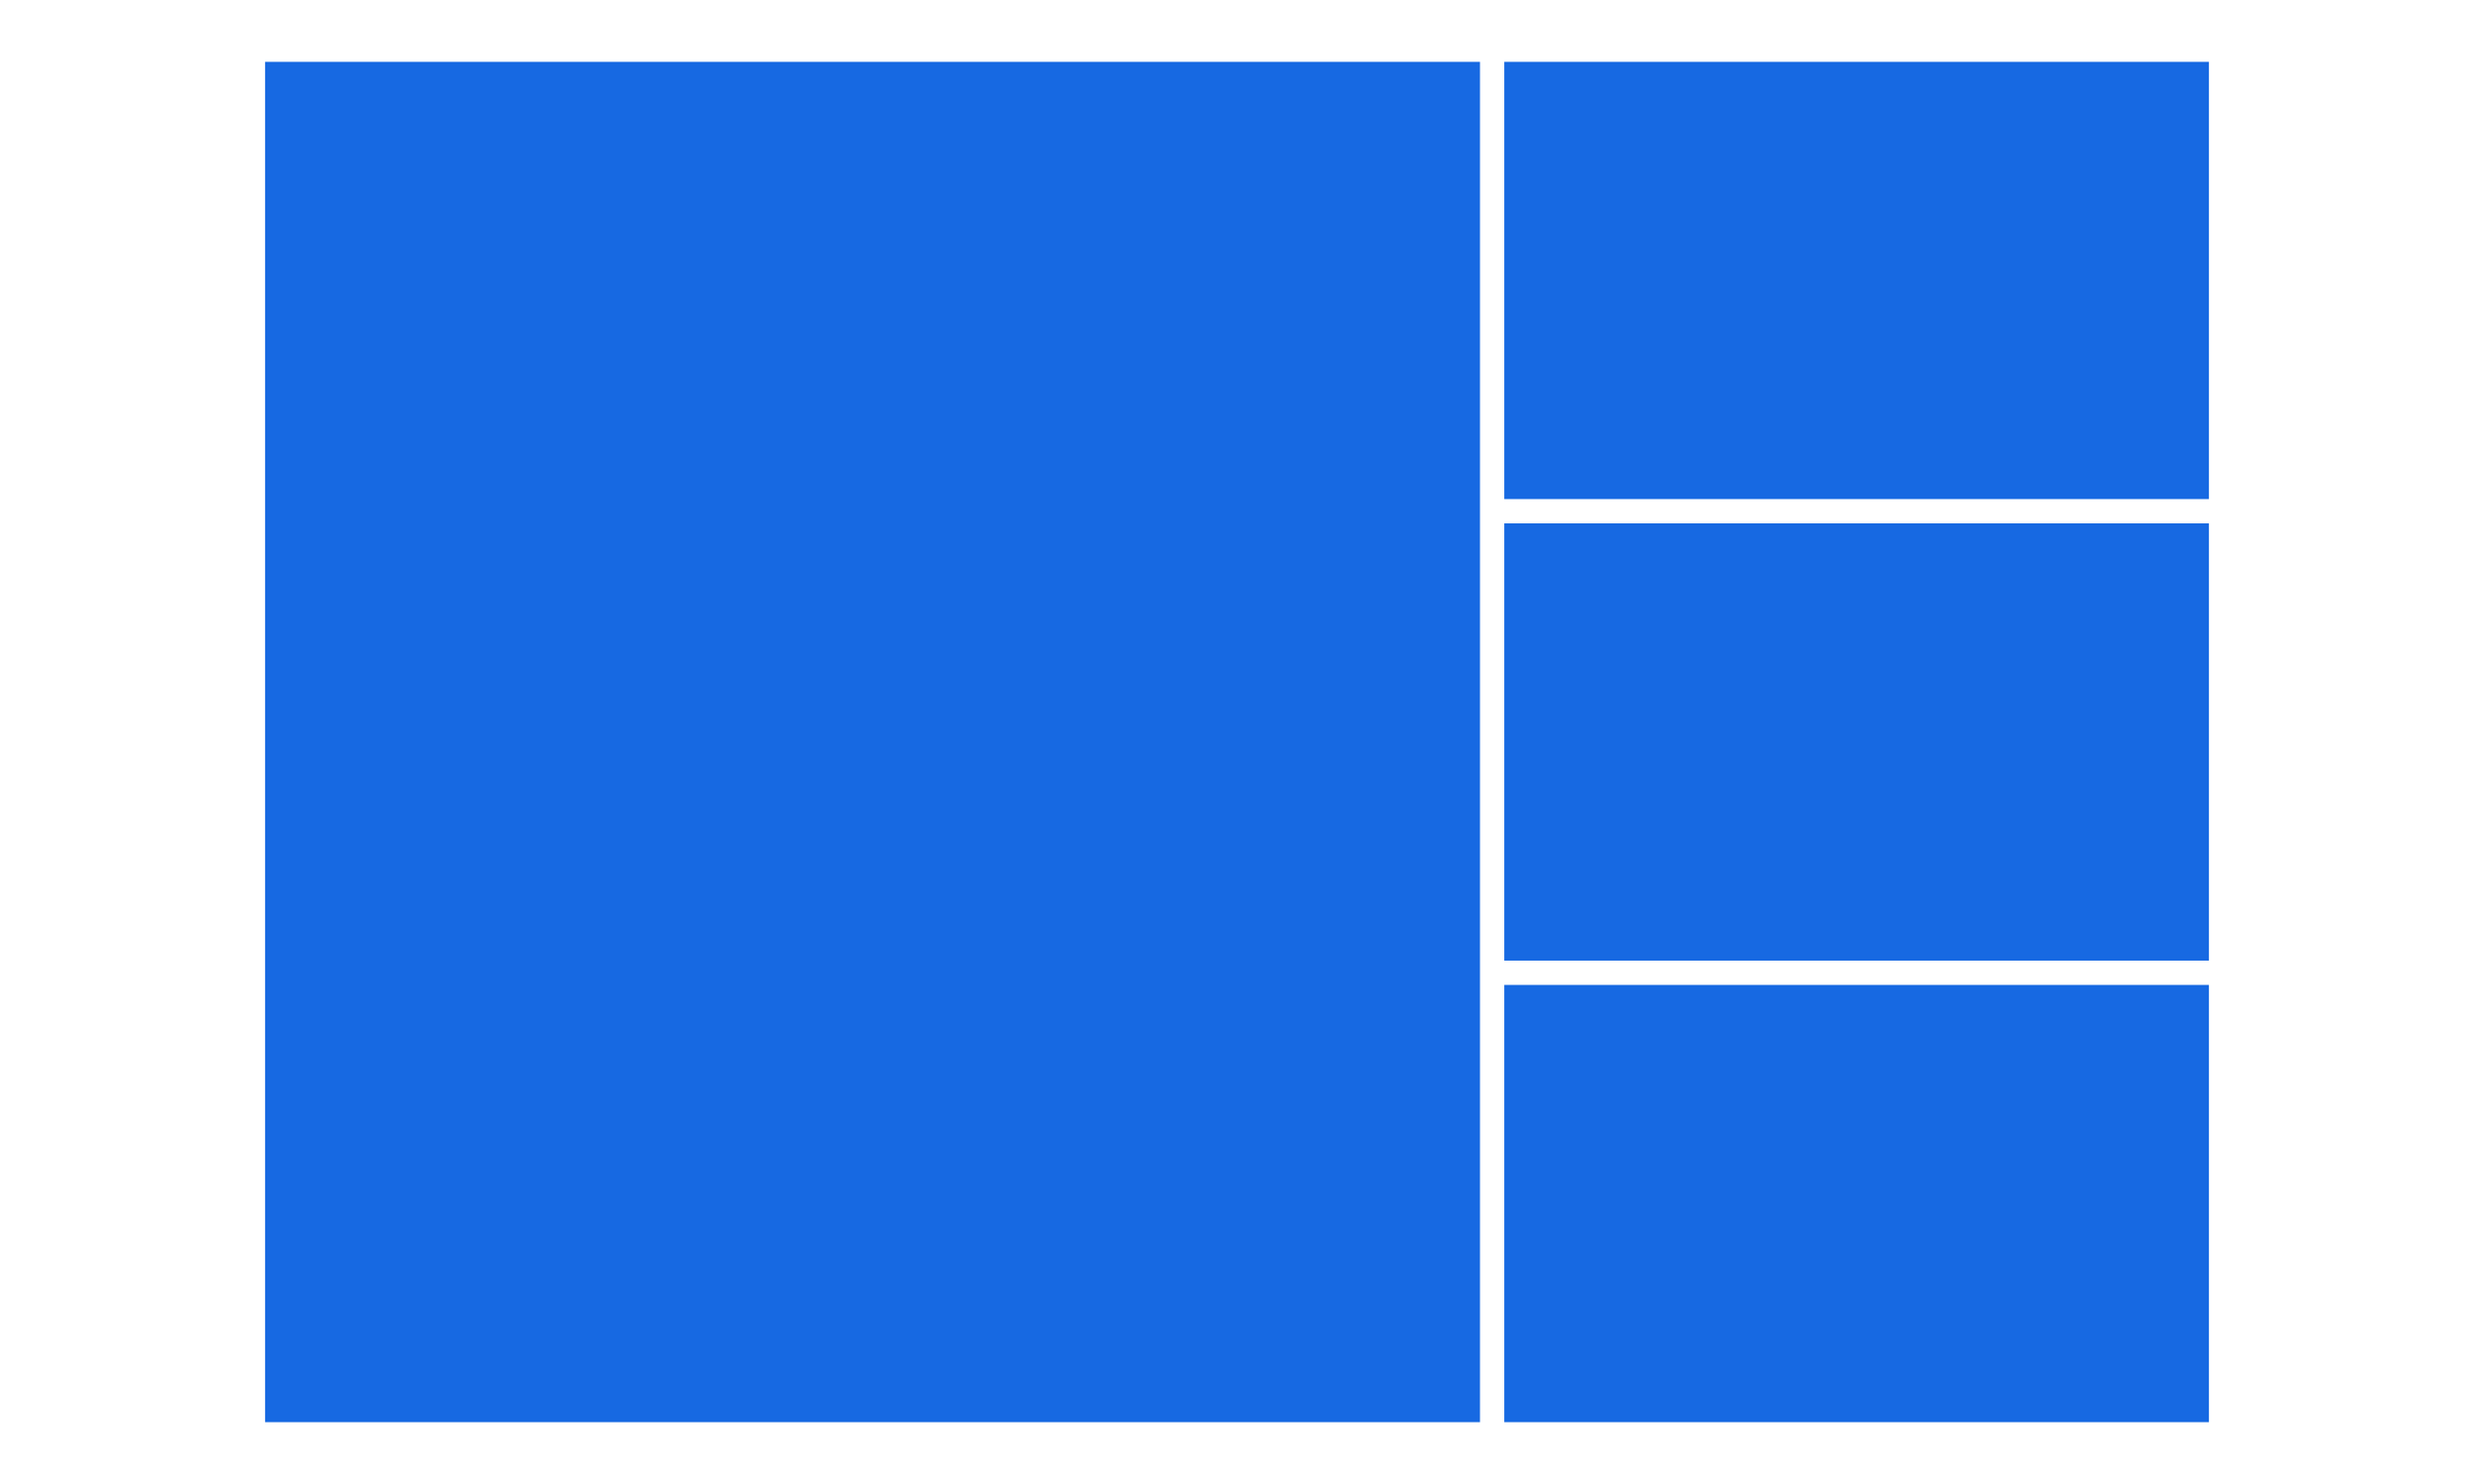
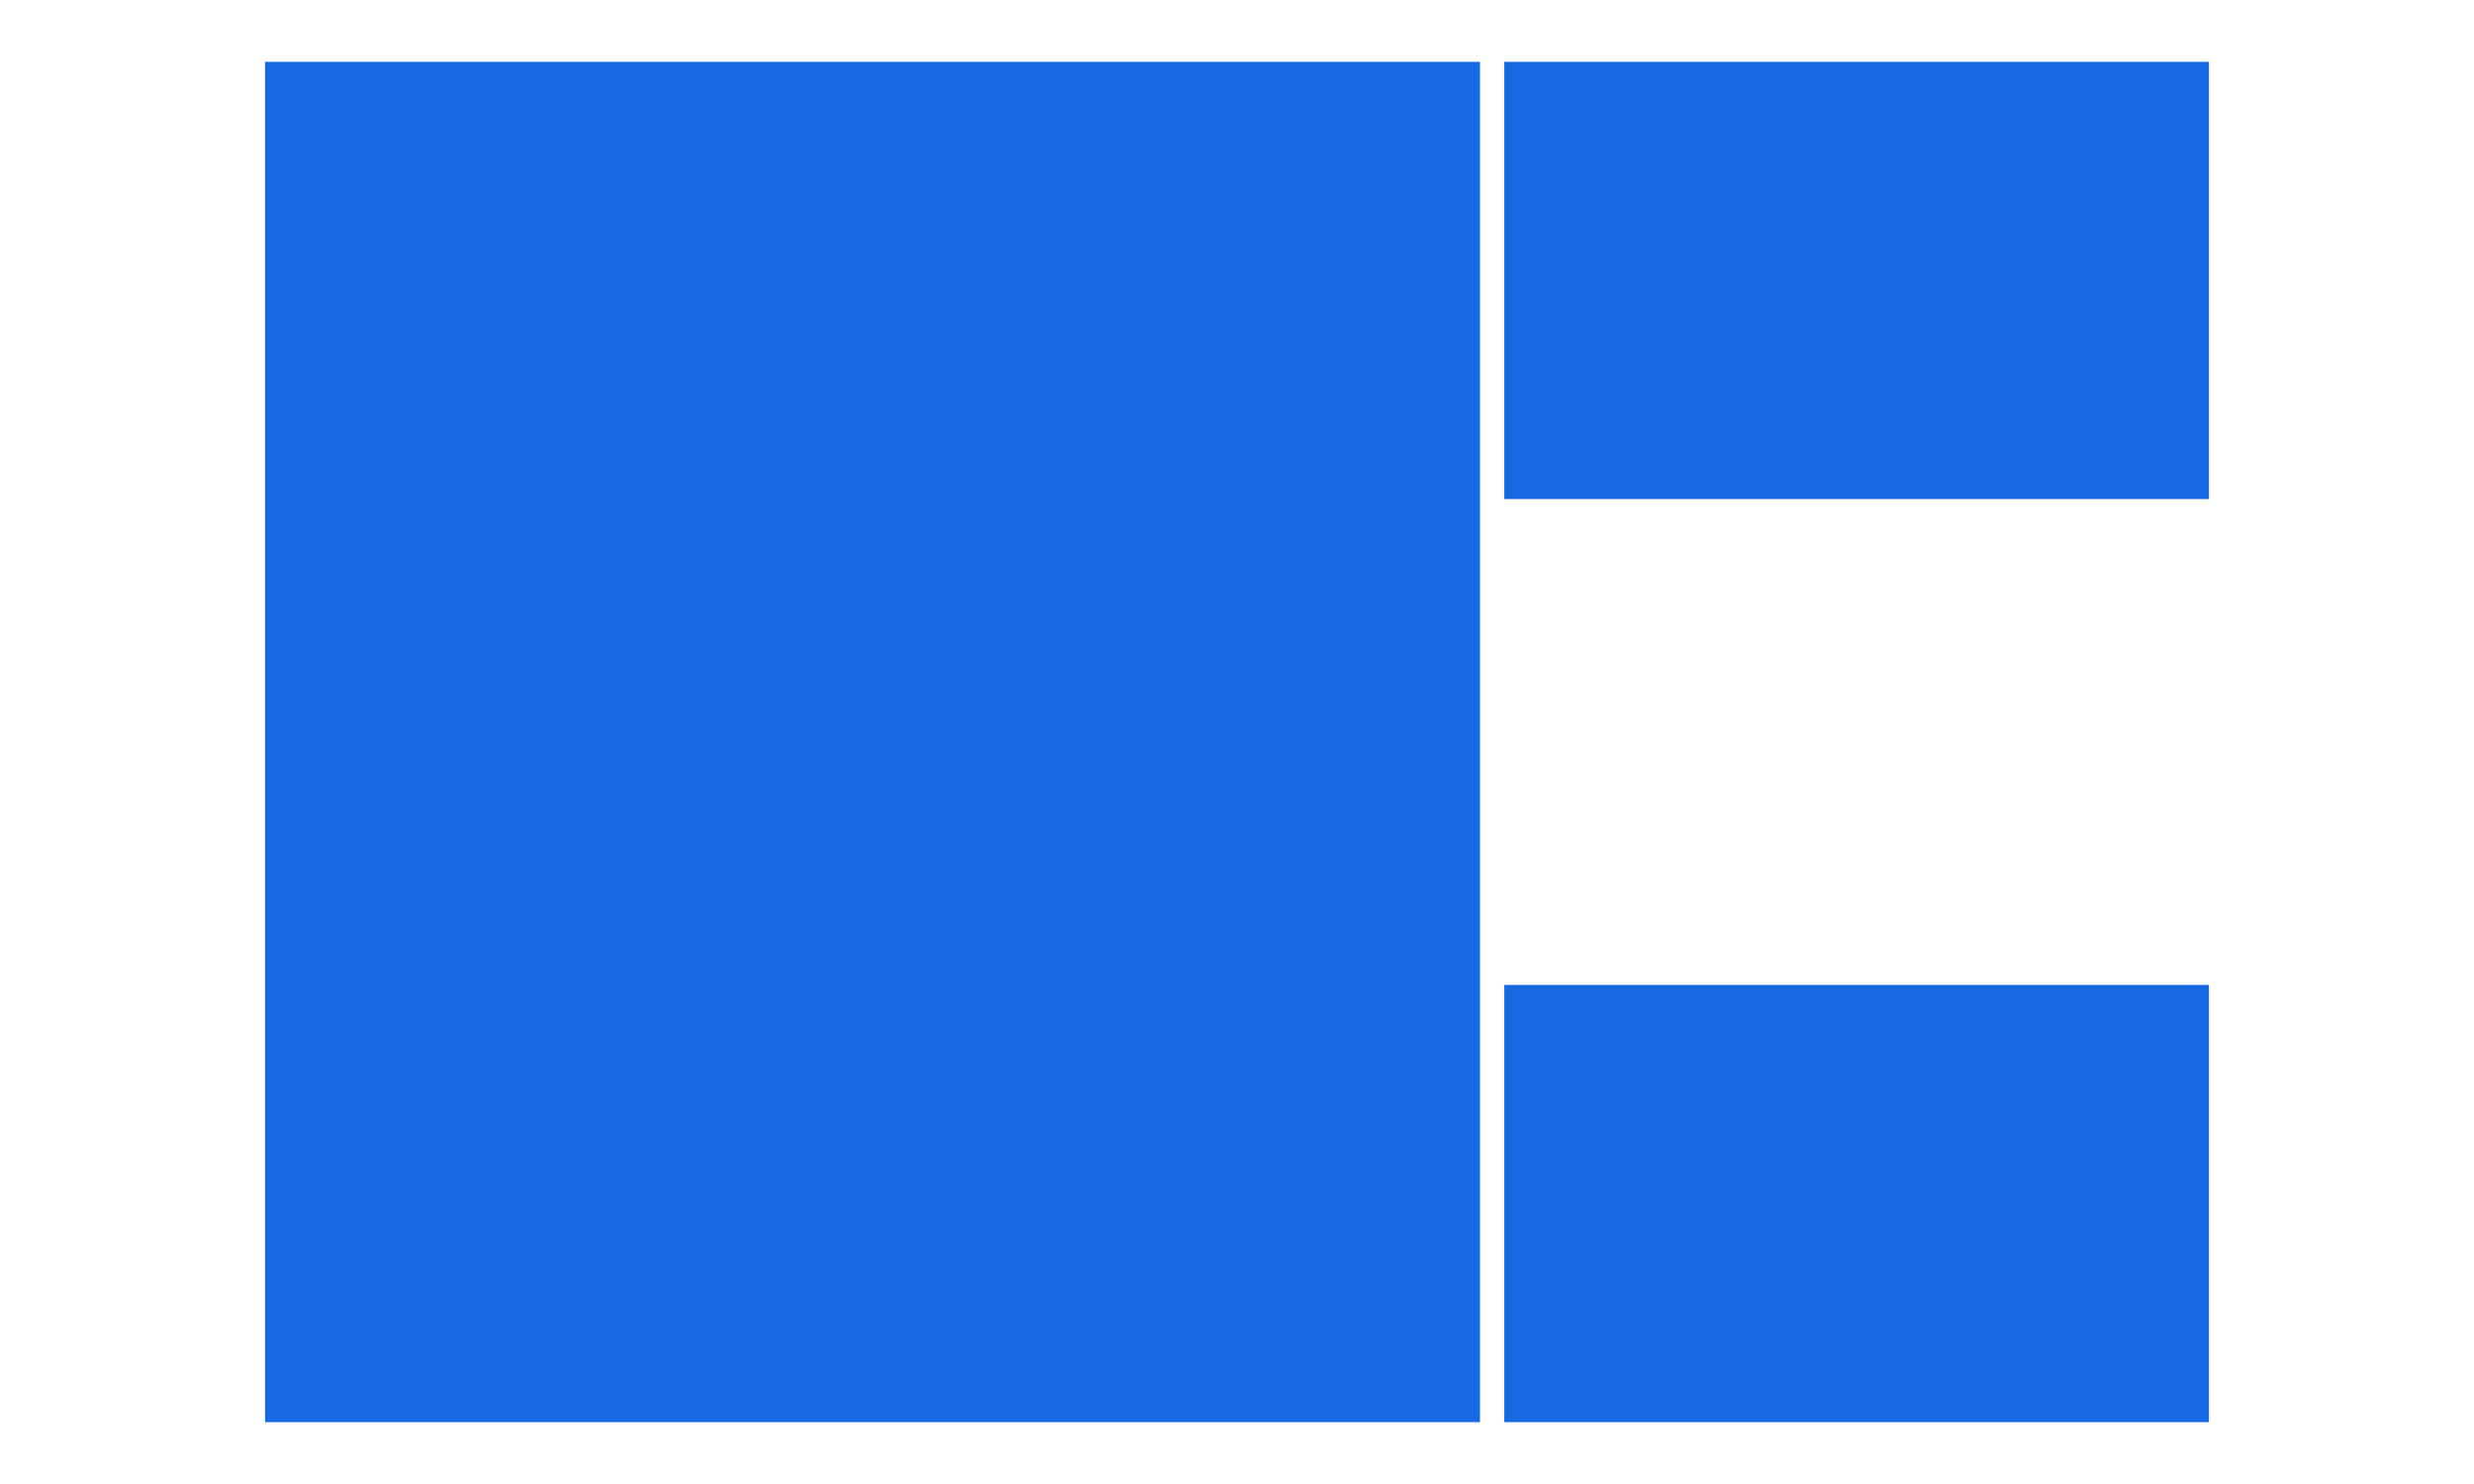
<svg xmlns="http://www.w3.org/2000/svg" version="1.1" id="Layer_1" x="0px" y="0px" width="500px" height="300px" viewBox="0 0 500 300" style="enable-background:new 0 0 500 300;" xml:space="preserve">
  <style type="text/css">
	.st0{fill:#1769E2;}
</style>
  <rect x="53.571" y="12.5" class="st0" width="245.536" height="275.001" />
  <rect x="304.018" y="12.5" class="st0" width="142.411" height="88.393" />
-   <rect x="304.018" y="105.803" class="st0" width="142.411" height="88.393" />
  <rect x="304.018" y="199.107" class="st0" width="142.411" height="88.393" />
</svg>